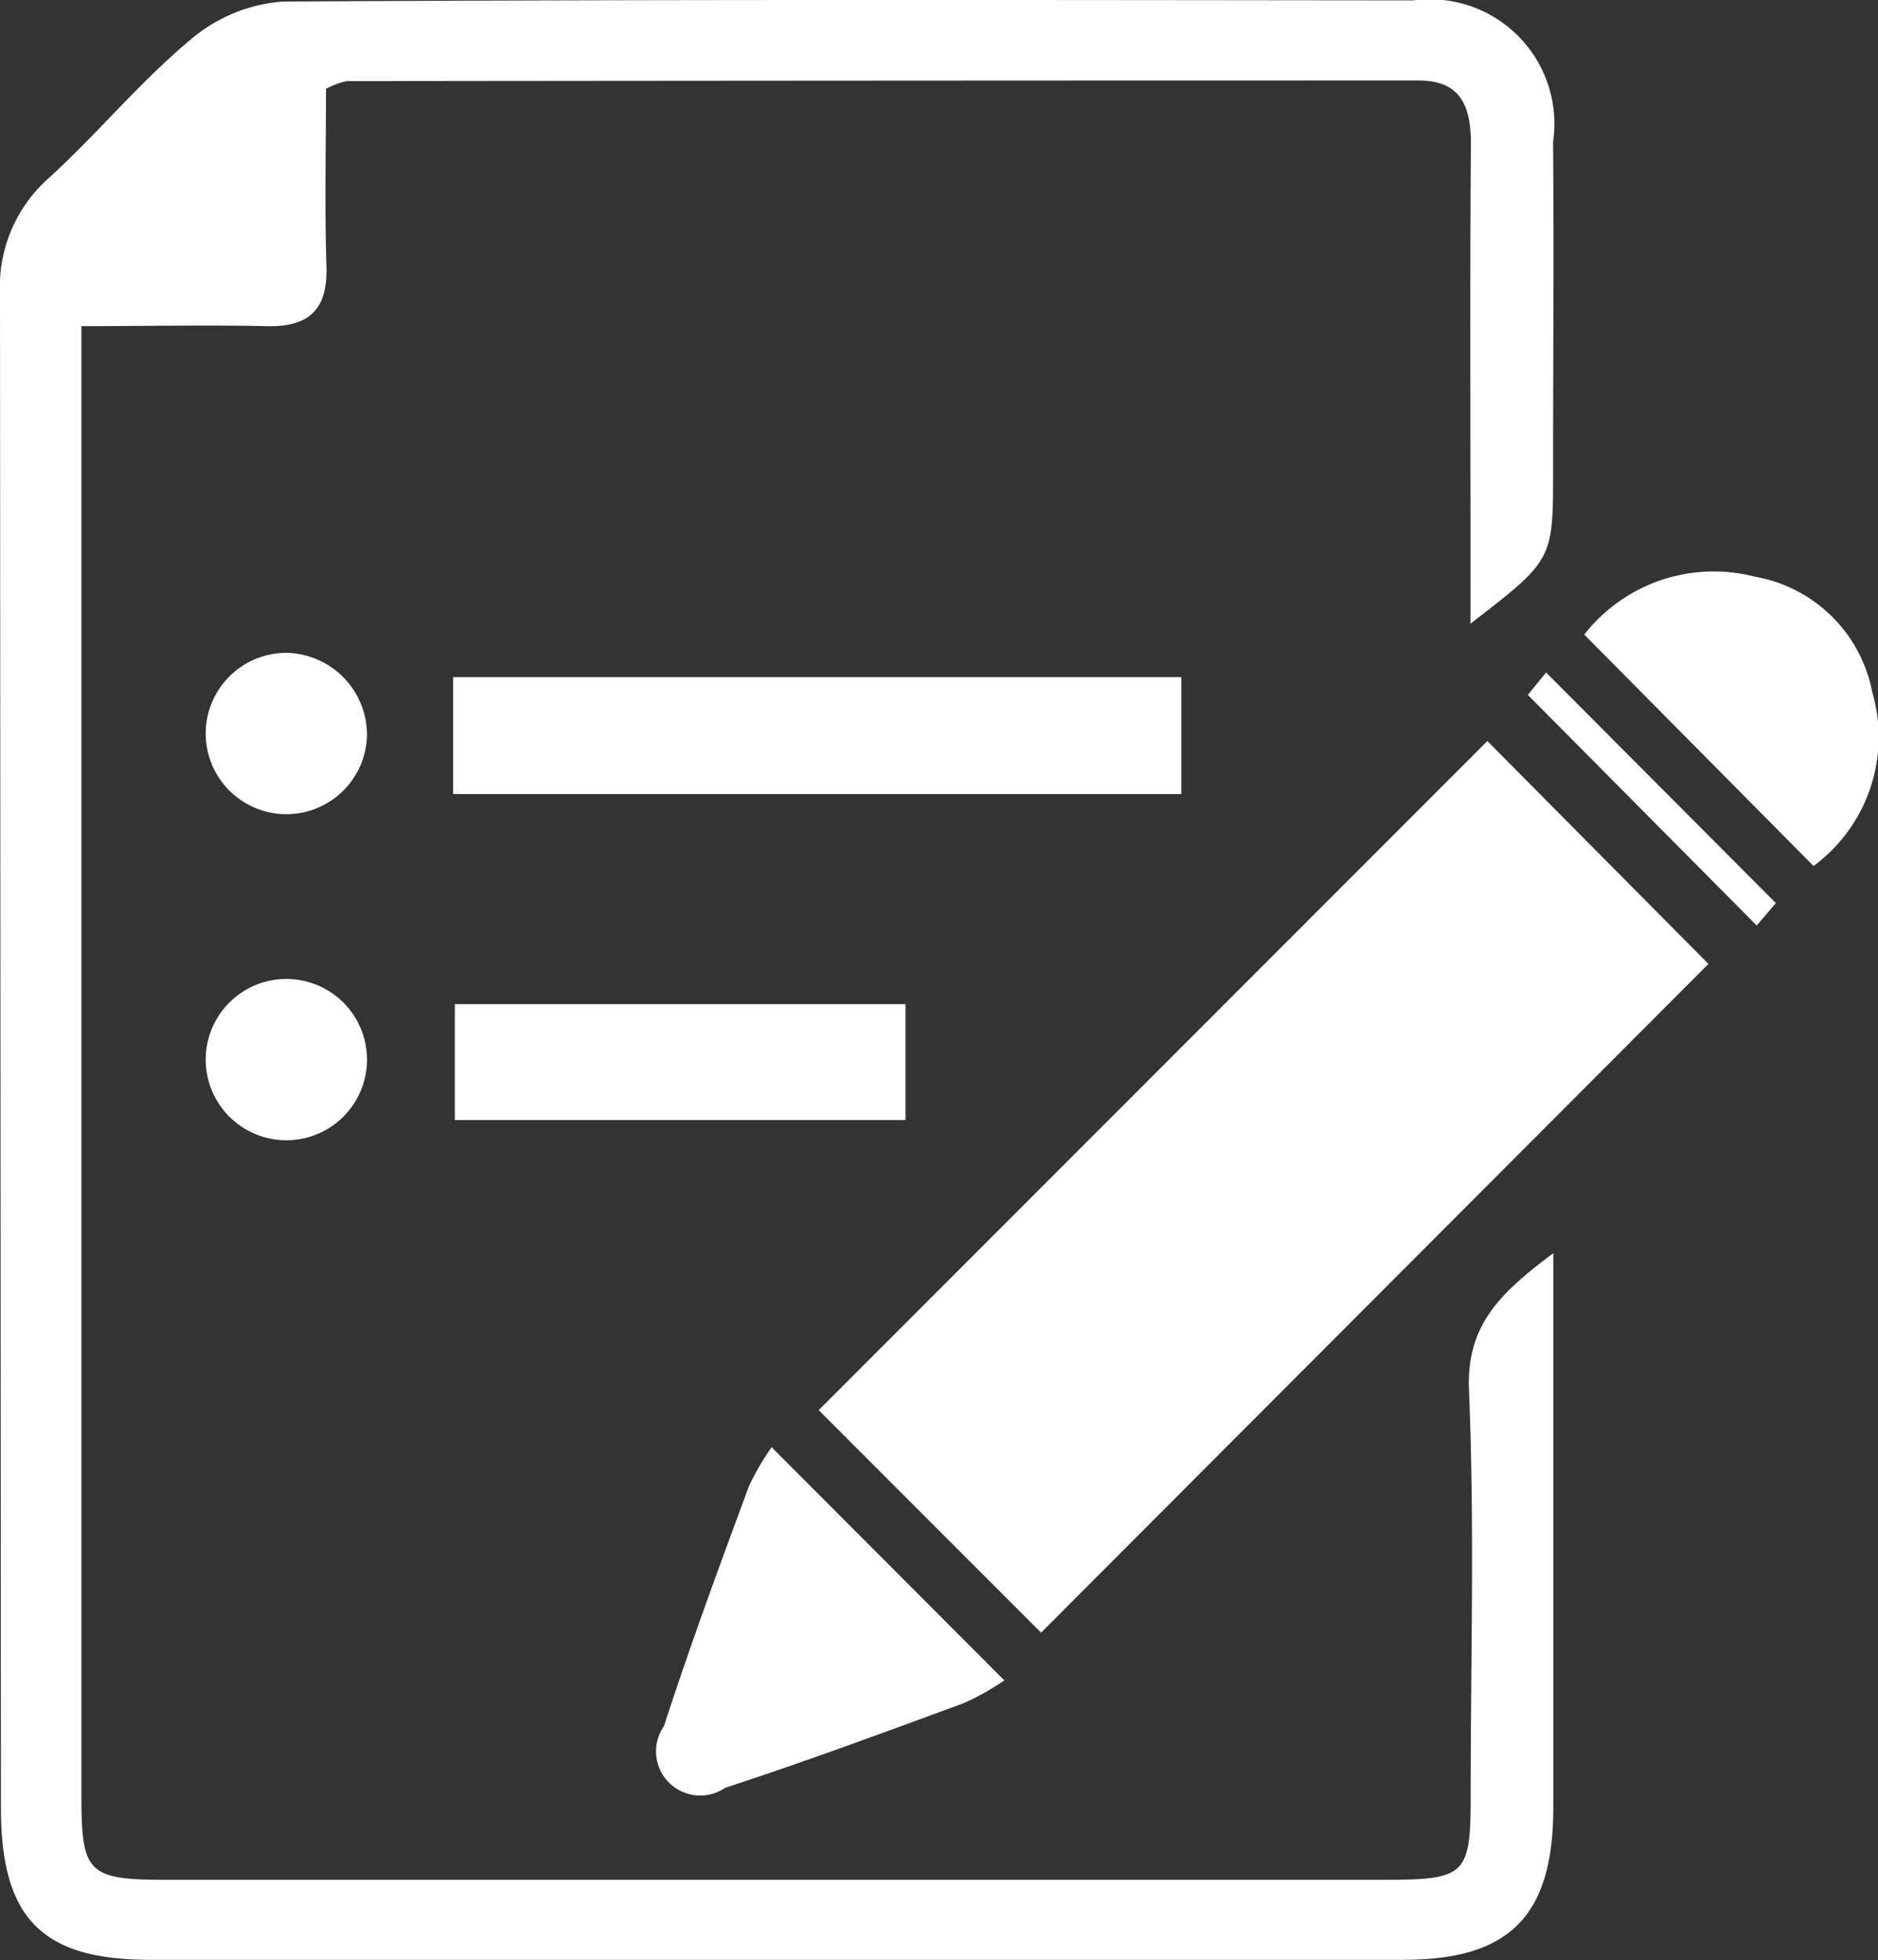
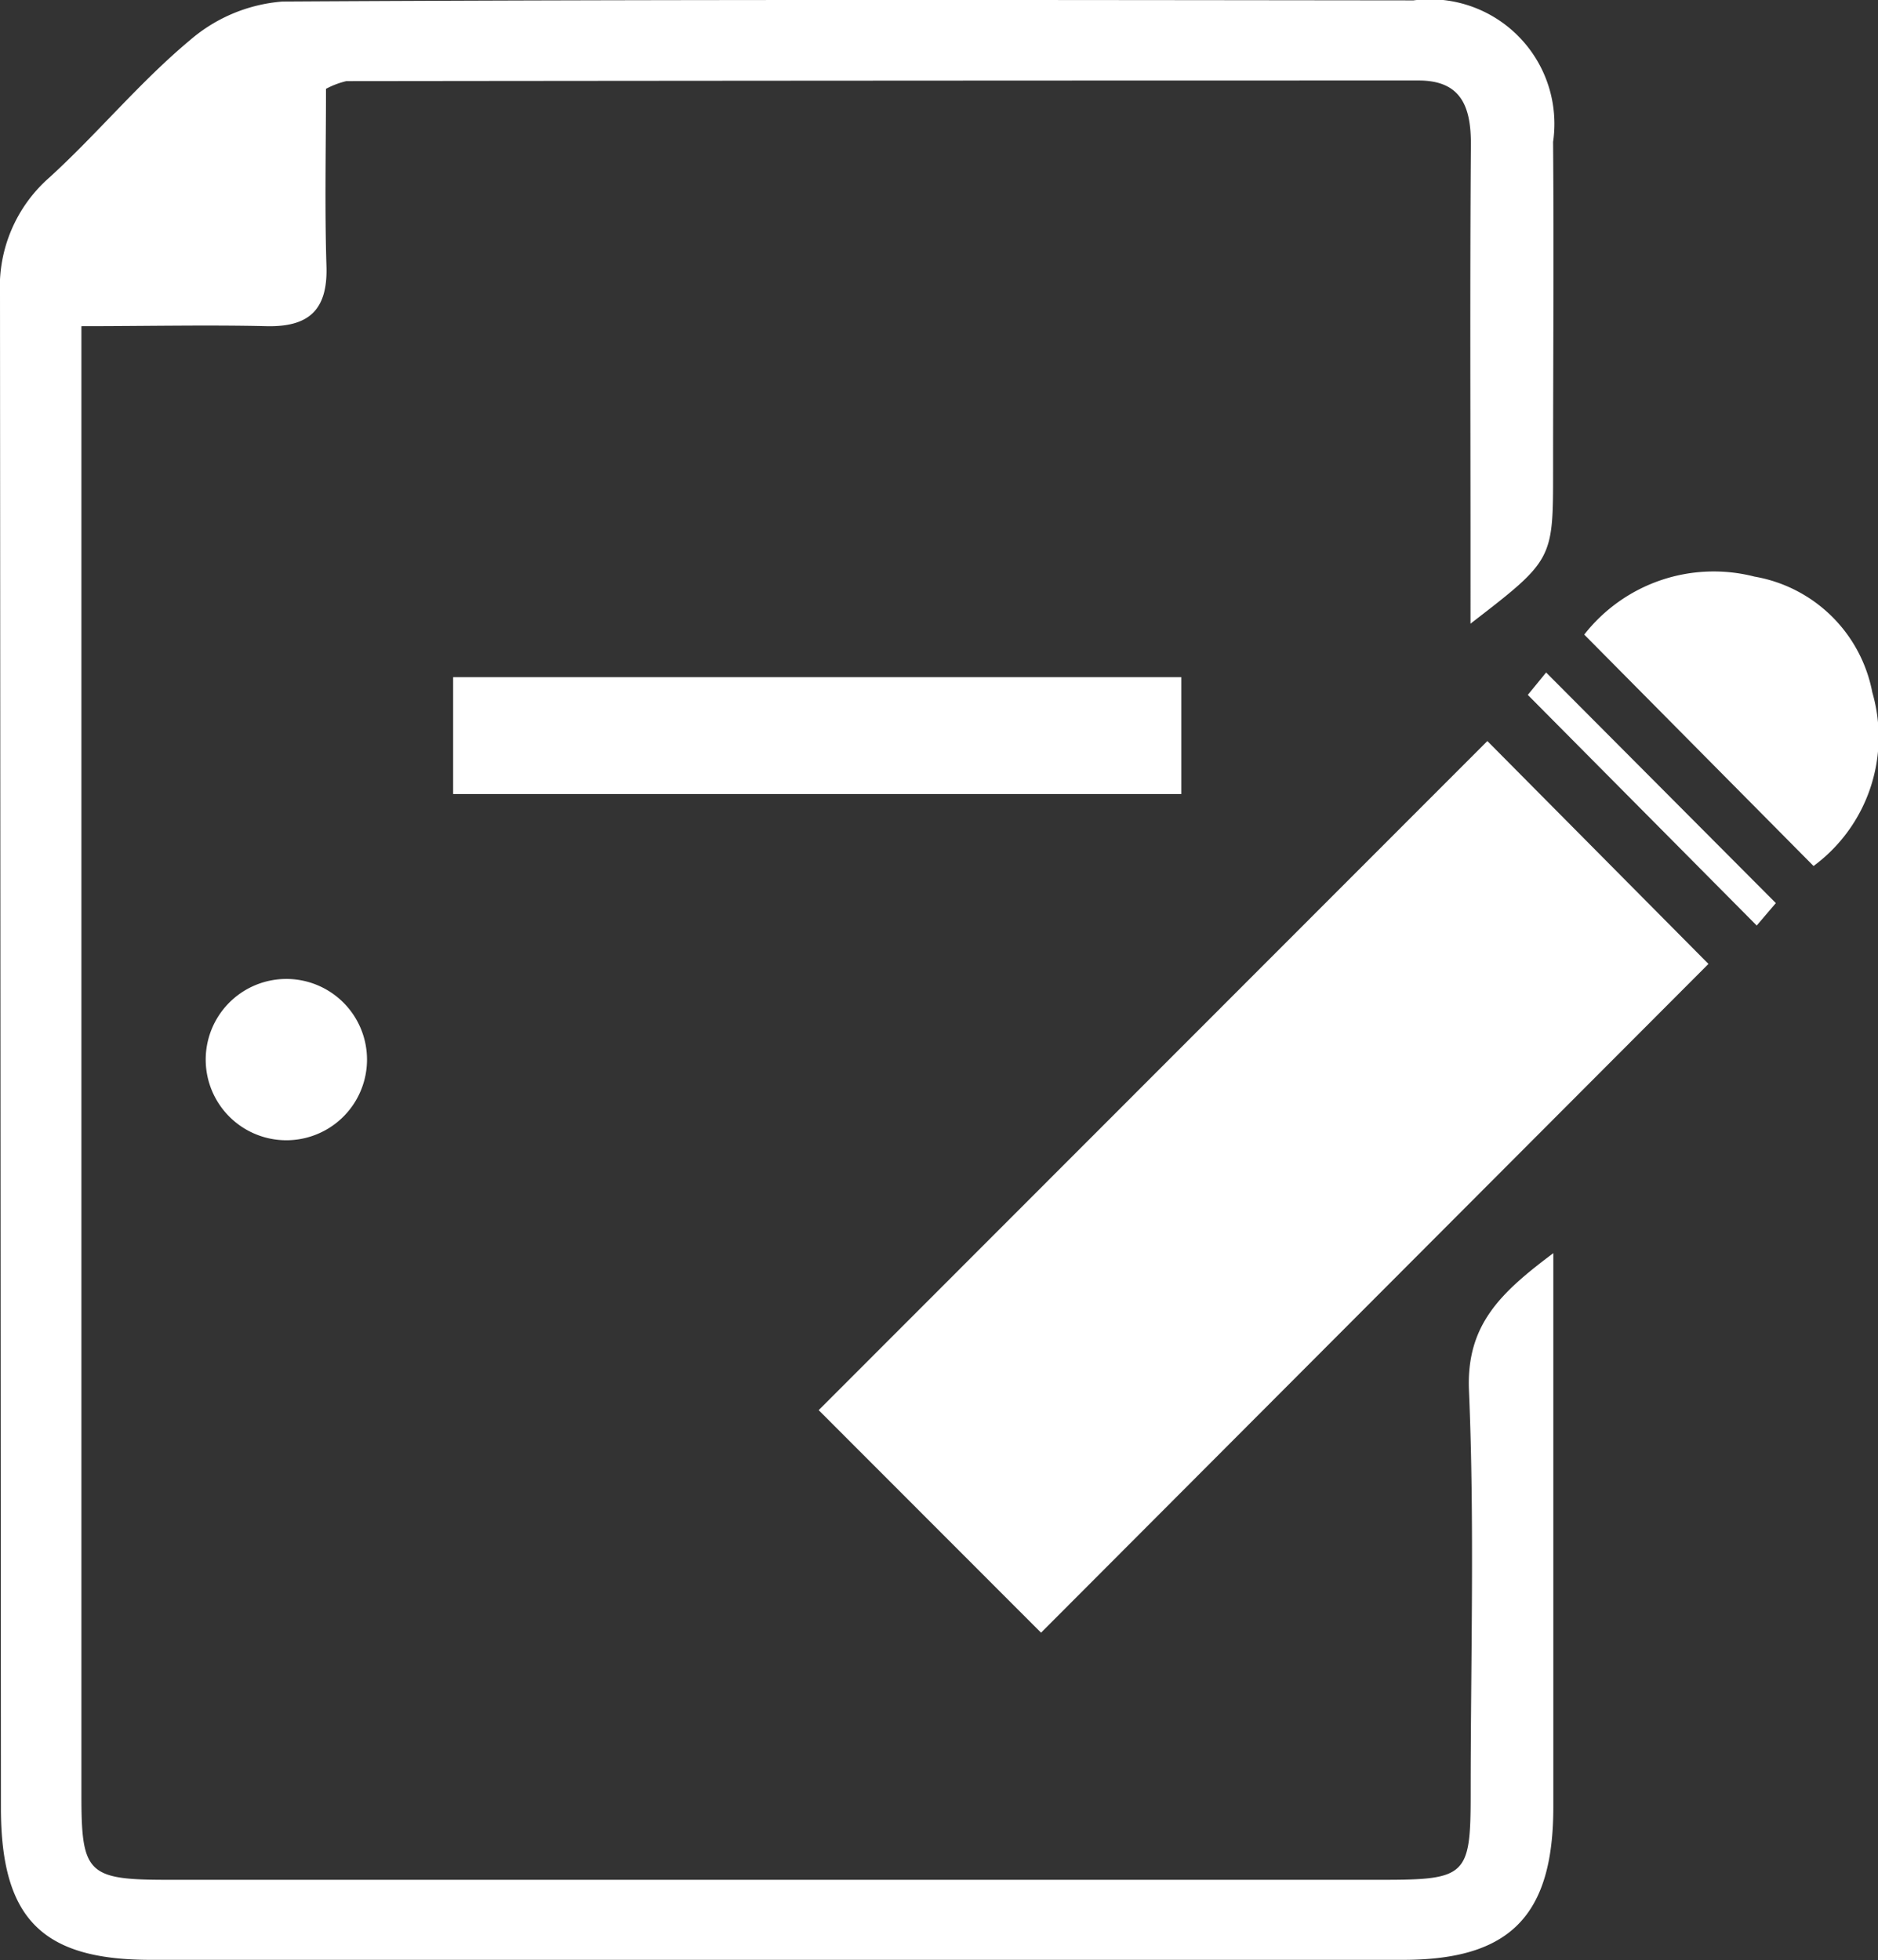
<svg xmlns="http://www.w3.org/2000/svg" id="Group_328" data-name="Group 328" width="24.357" height="25.419" viewBox="0 0 24.357 25.419">
  <rect x="0" y="0" width="24.357" height="25.419" fill="#333333" stroke="none" />
  <defs>
    <clipPath id="clip-path">
      <rect id="Rectangle_105" data-name="Rectangle 105" width="24.357" height="25.419" fill="#ffffff" />
    </clipPath>
  </defs>
  <g id="Group_102" data-name="Group 102" clip-path="url(#clip-path)">
    <path id="Path_394" data-name="Path 394" d="M20.146,16.252v1.81c0,1.791,0,3.582,0,5.374,0,1.408-.561,1.98-1.944,1.981q-8.125,0-16.249,0c-1.41,0-1.94-.537-1.941-1.969Q.006,13.63,0,3.813A1.884,1.884,0,0,1,.643,2.3C1.27,1.727,1.815,1.062,2.465.52a2.081,2.081,0,0,1,1.2-.5C8.555-.009,13.444,0,18.332.005A1.615,1.615,0,0,1,20.143,1.84c.011,1.424,0,2.848,0,4.271,0,1.151,0,1.151-1.071,1.977V7.1c0-1.745-.008-3.491.005-5.236,0-.488-.132-.82-.677-.82q-6.954,0-13.908.008a1.1,1.1,0,0,0-.264.1c0,.756-.018,1.53.006,2.3.018.566-.226.791-.778.778-.774-.018-1.55,0-2.4,0V5.04q0,9.128,0,18.256c0,1,.085,1.083,1.111,1.083H17.931c1.088,0,1.143-.055,1.143-1.111,0-1.745.052-3.493-.022-5.235-.036-.854.412-1.269,1.094-1.781" transform="translate(0 0)" fill="#ffffff" />
    <path id="Path_395" data-name="Path 395" d="M85.821,69.822l2.868,2.891-8.656,8.673L77.149,78.5l8.672-8.677" transform="translate(-66.531 -60.212)" fill="#ffffff" />
    <rect id="Rectangle_103" data-name="Rectangle 103" width="9.444" height="1.516" transform="translate(5.877 8.782)" fill="#ffffff" />
-     <path id="Path_396" data-name="Path 396" d="M63.629,136.314l3.025,3.031a3.4,3.4,0,0,1-.521.293c-1.03.379-2.06.76-3.1,1.1a.573.573,0,0,1-.794-.8c.339-1.044.719-2.075,1.1-3.105a3.231,3.231,0,0,1,.3-.517" transform="translate(-53.628 -117.552)" fill="#ffffff" />
-     <rect id="Rectangle_104" data-name="Rectangle 104" width="5.845" height="1.503" transform="translate(5.899 13.023)" fill="#ffffff" />
    <path id="Path_397" data-name="Path 397" d="M152.258,57.712l-2.973-3a2.132,2.132,0,0,1,2.209-.752,1.881,1.881,0,0,1,1.527,1.5,2.08,2.08,0,0,1-.763,2.254" transform="translate(-128.738 -46.482)" fill="#ffffff" />
-     <path id="Path_398" data-name="Path 398" d="M21.481,62.534A1.046,1.046,0,1,1,20.424,61.5a1.063,1.063,0,0,1,1.056,1.037" transform="translate(-16.721 -53.033)" fill="#ffffff" />
    <path id="Path_399" data-name="Path 399" d="M21.487,93.4a1.046,1.046,0,0,1-2.089.078,1.046,1.046,0,1,1,2.089-.078" transform="translate(-16.727 -79.657)" fill="#ffffff" />
    <path id="Path_400" data-name="Path 400" d="M144.209,63.373l2.979,2.99-.248.291-2.969-2.991.238-.291" transform="translate(-124.156 -54.651)" fill="#ffffff" />
  </g>
</svg>